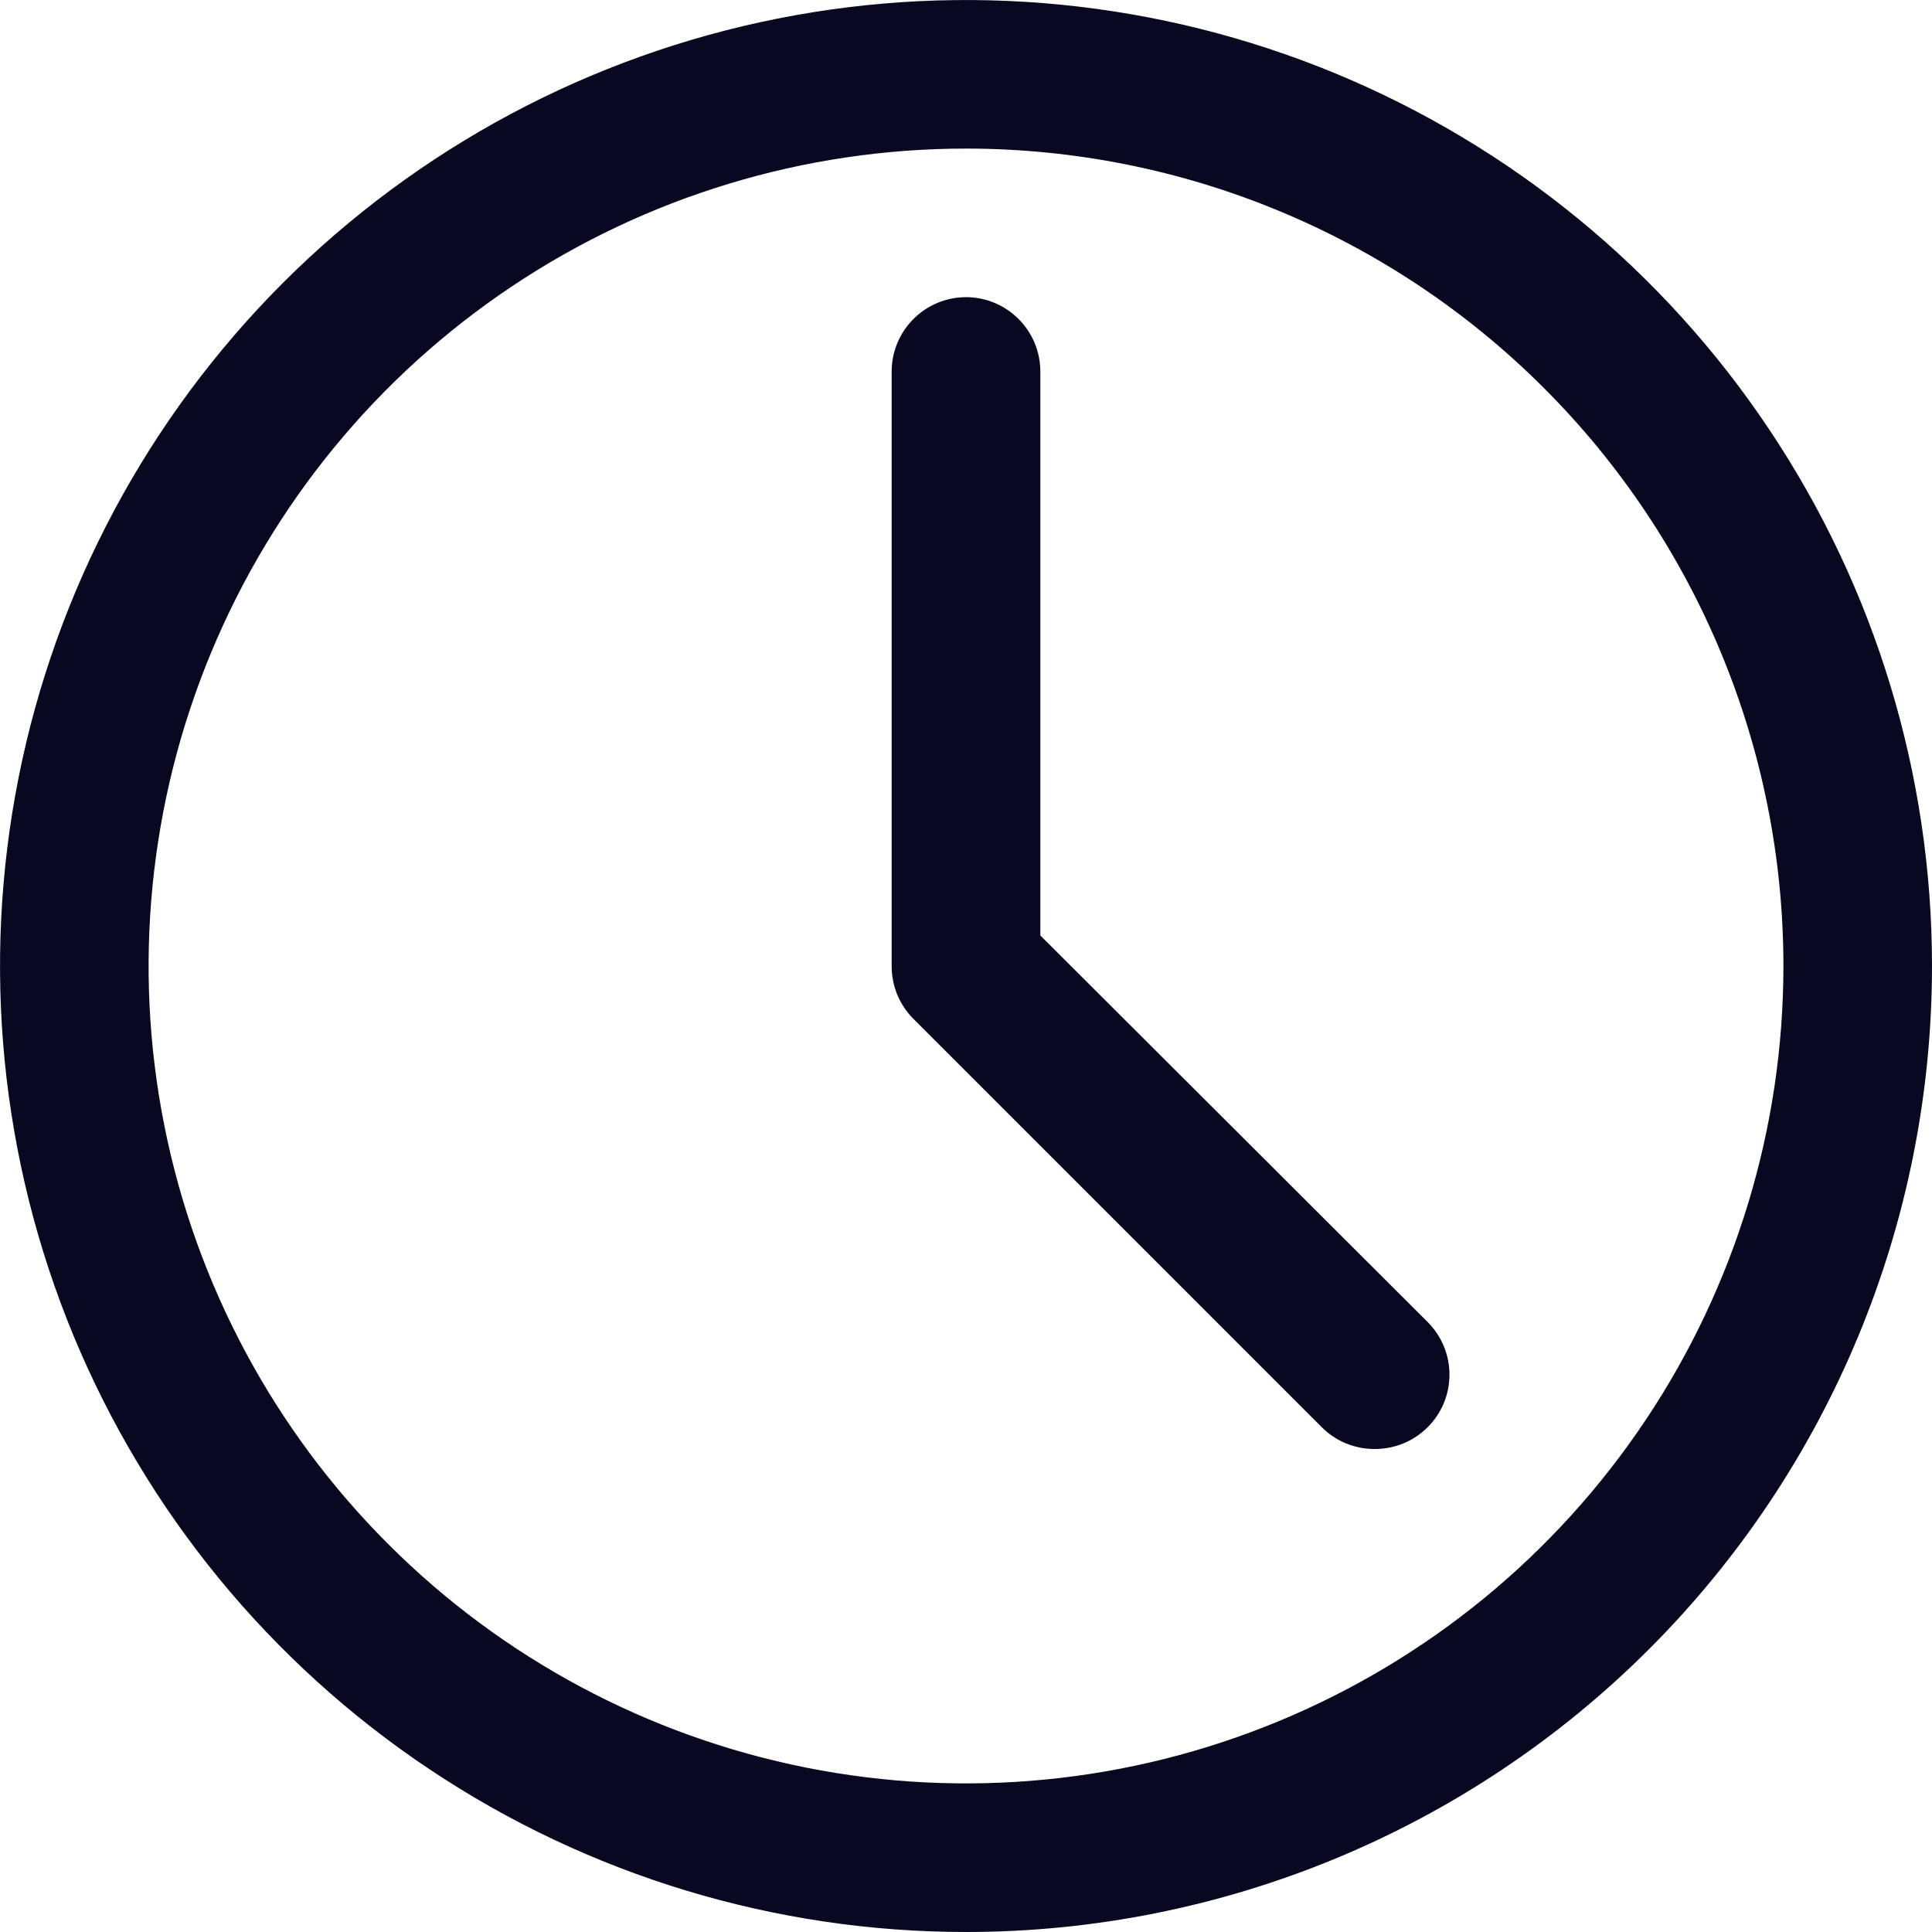
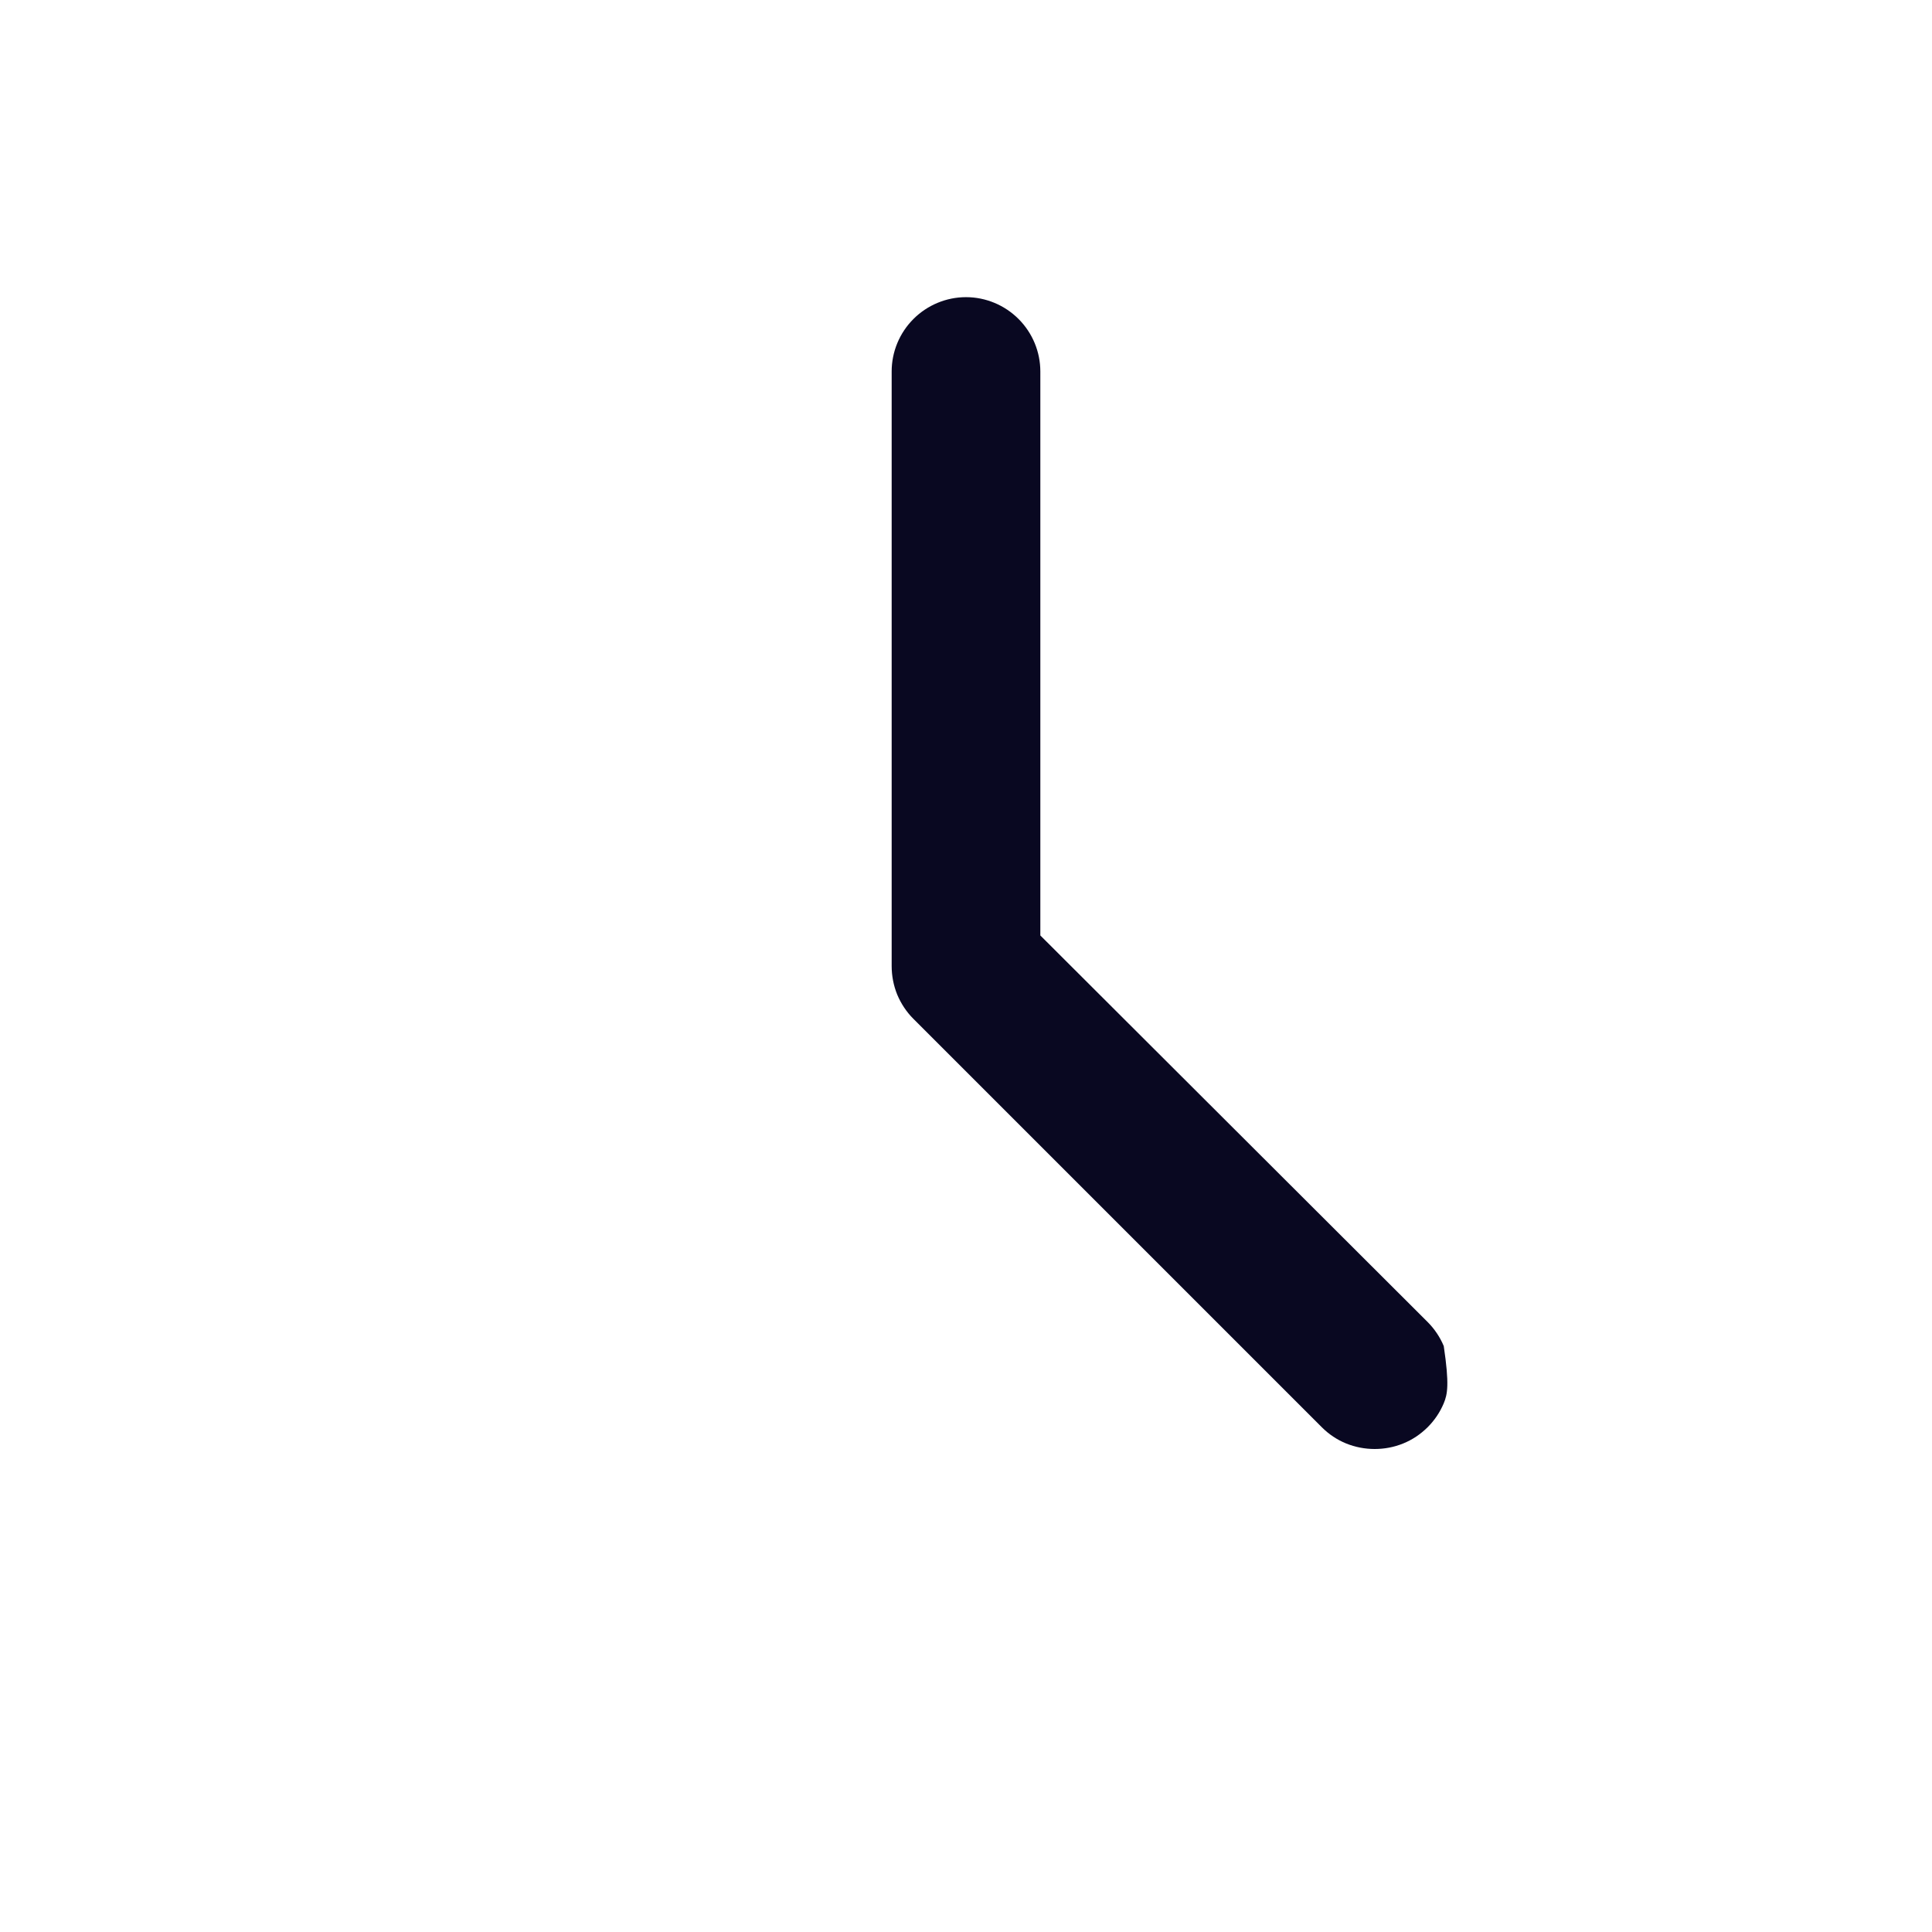
<svg xmlns="http://www.w3.org/2000/svg" width="21" height="21" viewBox="0 0 21 21" fill="none">
-   <path d="M10.5 21C8.423 21 6.393 20.384 4.667 19.23C2.94 18.077 1.594 16.437 0.799 14.518C0.005 12.6 -0.203 10.488 0.202 8.452C0.607 6.415 1.607 4.544 3.075 3.075C4.544 1.607 6.415 0.607 8.452 0.202C10.488 -0.203 12.6 0.005 14.518 0.799C16.437 1.594 18.077 2.94 19.23 4.667C20.384 6.393 21 8.423 21 10.5C21 13.285 19.894 15.956 17.925 17.925C15.956 19.894 13.285 21 10.5 21ZM10.5 1.615C8.743 1.615 7.025 2.136 5.564 3.113C4.103 4.089 2.964 5.477 2.292 7.1C1.619 8.723 1.443 10.51 1.786 12.233C2.129 13.957 2.975 15.54 4.218 16.782C5.46 18.025 7.043 18.871 8.767 19.214C10.49 19.557 12.277 19.381 13.9 18.708C15.524 18.036 16.911 16.897 17.887 15.436C18.863 13.975 19.385 12.257 19.385 10.5C19.385 8.144 18.449 5.884 16.782 4.218C15.116 2.551 12.856 1.615 10.5 1.615Z" fill="#090821" />
-   <path d="M14.942 15.75C14.836 15.75 14.731 15.73 14.632 15.69C14.534 15.65 14.444 15.59 14.369 15.515L9.927 11.073C9.852 10.998 9.793 10.908 9.752 10.81C9.712 10.711 9.692 10.606 9.692 10.5V4.038C9.692 3.824 9.777 3.619 9.929 3.467C10.08 3.316 10.286 3.23 10.5 3.23C10.714 3.23 10.92 3.316 11.071 3.467C11.223 3.619 11.308 3.824 11.308 4.038V10.168L15.516 14.368C15.592 14.444 15.652 14.533 15.693 14.631C15.734 14.73 15.755 14.835 15.755 14.942C15.755 15.049 15.734 15.154 15.693 15.253C15.652 15.351 15.592 15.44 15.516 15.515C15.44 15.59 15.351 15.65 15.252 15.69C15.154 15.73 15.049 15.75 14.942 15.75Z" fill="#090821" />
+   <path d="M14.942 15.75C14.836 15.75 14.731 15.73 14.632 15.69C14.534 15.65 14.444 15.59 14.369 15.515L9.927 11.073C9.852 10.998 9.793 10.908 9.752 10.81C9.712 10.711 9.692 10.606 9.692 10.5V4.038C9.692 3.824 9.777 3.619 9.929 3.467C10.08 3.316 10.286 3.23 10.5 3.23C10.714 3.23 10.92 3.316 11.071 3.467C11.223 3.619 11.308 3.824 11.308 4.038V10.168L15.516 14.368C15.592 14.444 15.652 14.533 15.693 14.631C15.755 15.049 15.734 15.154 15.693 15.253C15.652 15.351 15.592 15.44 15.516 15.515C15.44 15.59 15.351 15.65 15.252 15.69C15.154 15.73 15.049 15.75 14.942 15.75Z" fill="#090821" />
</svg>